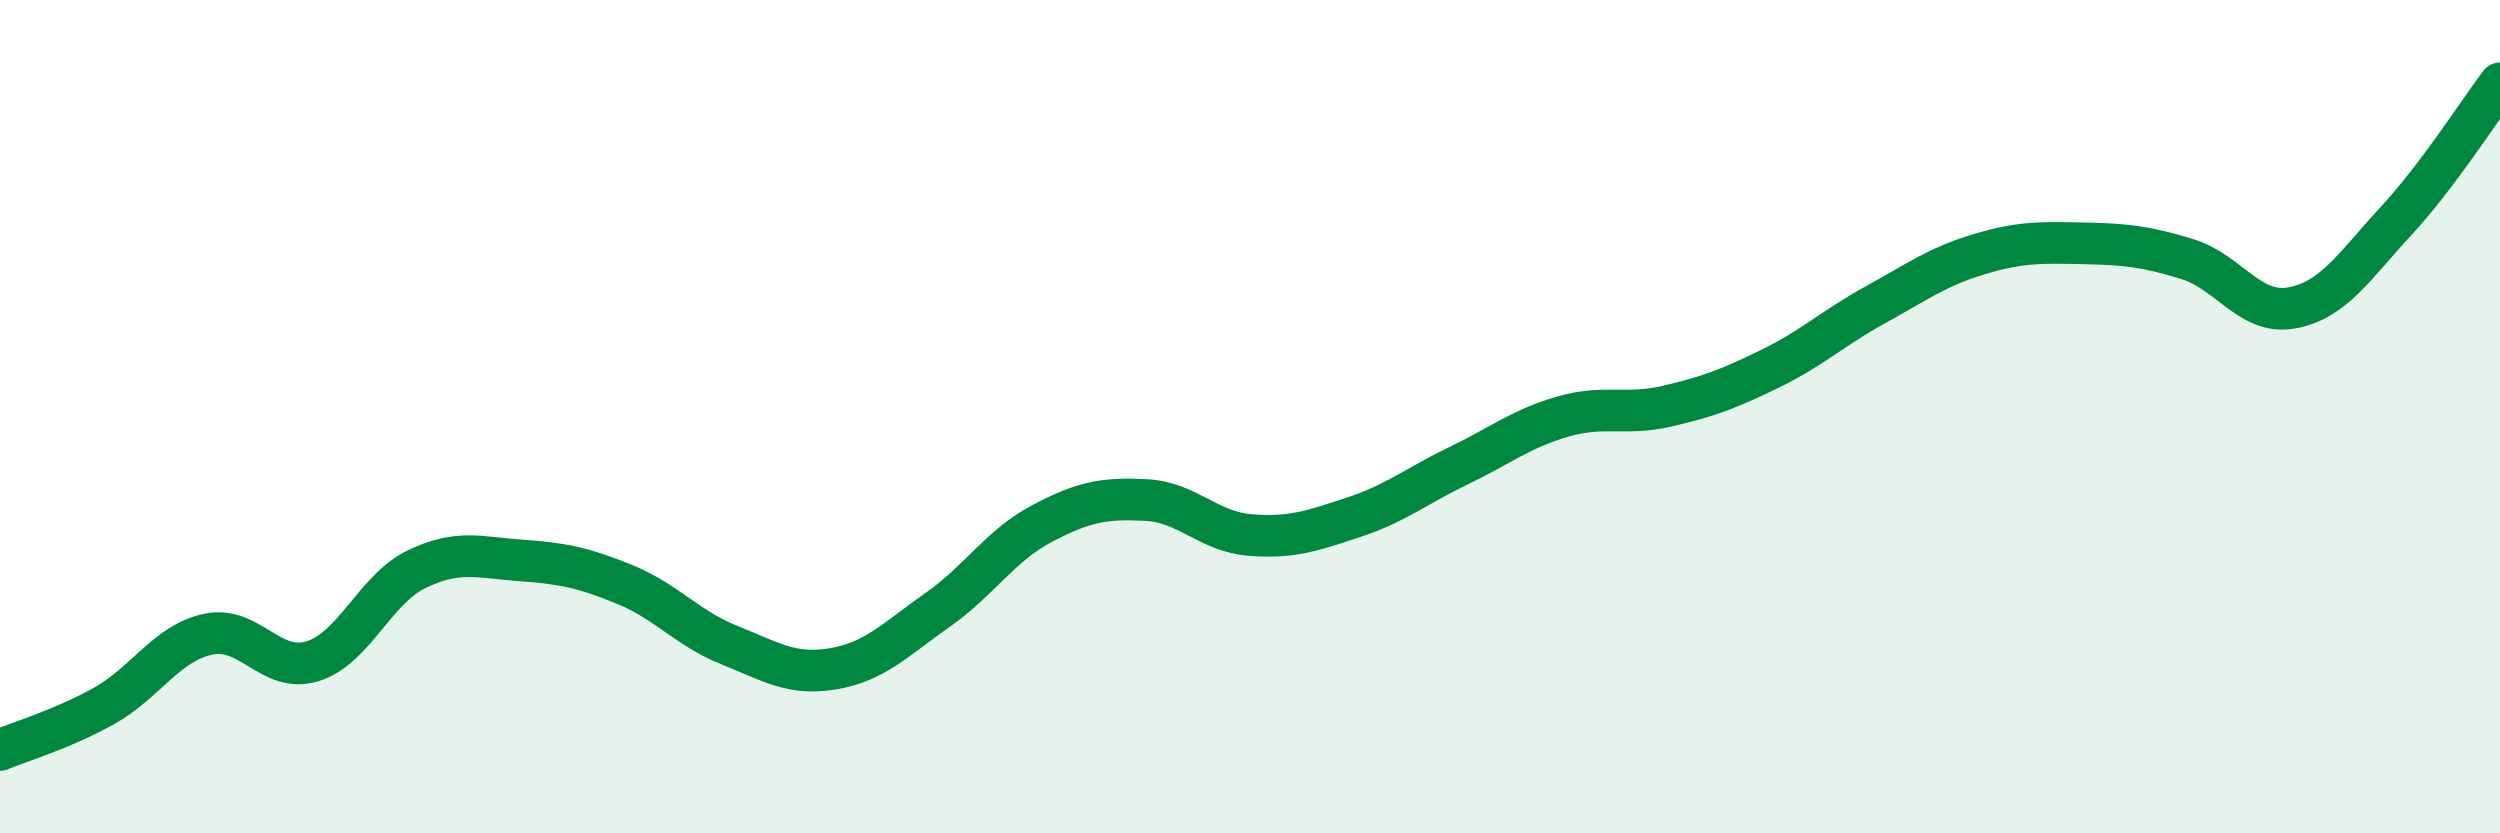
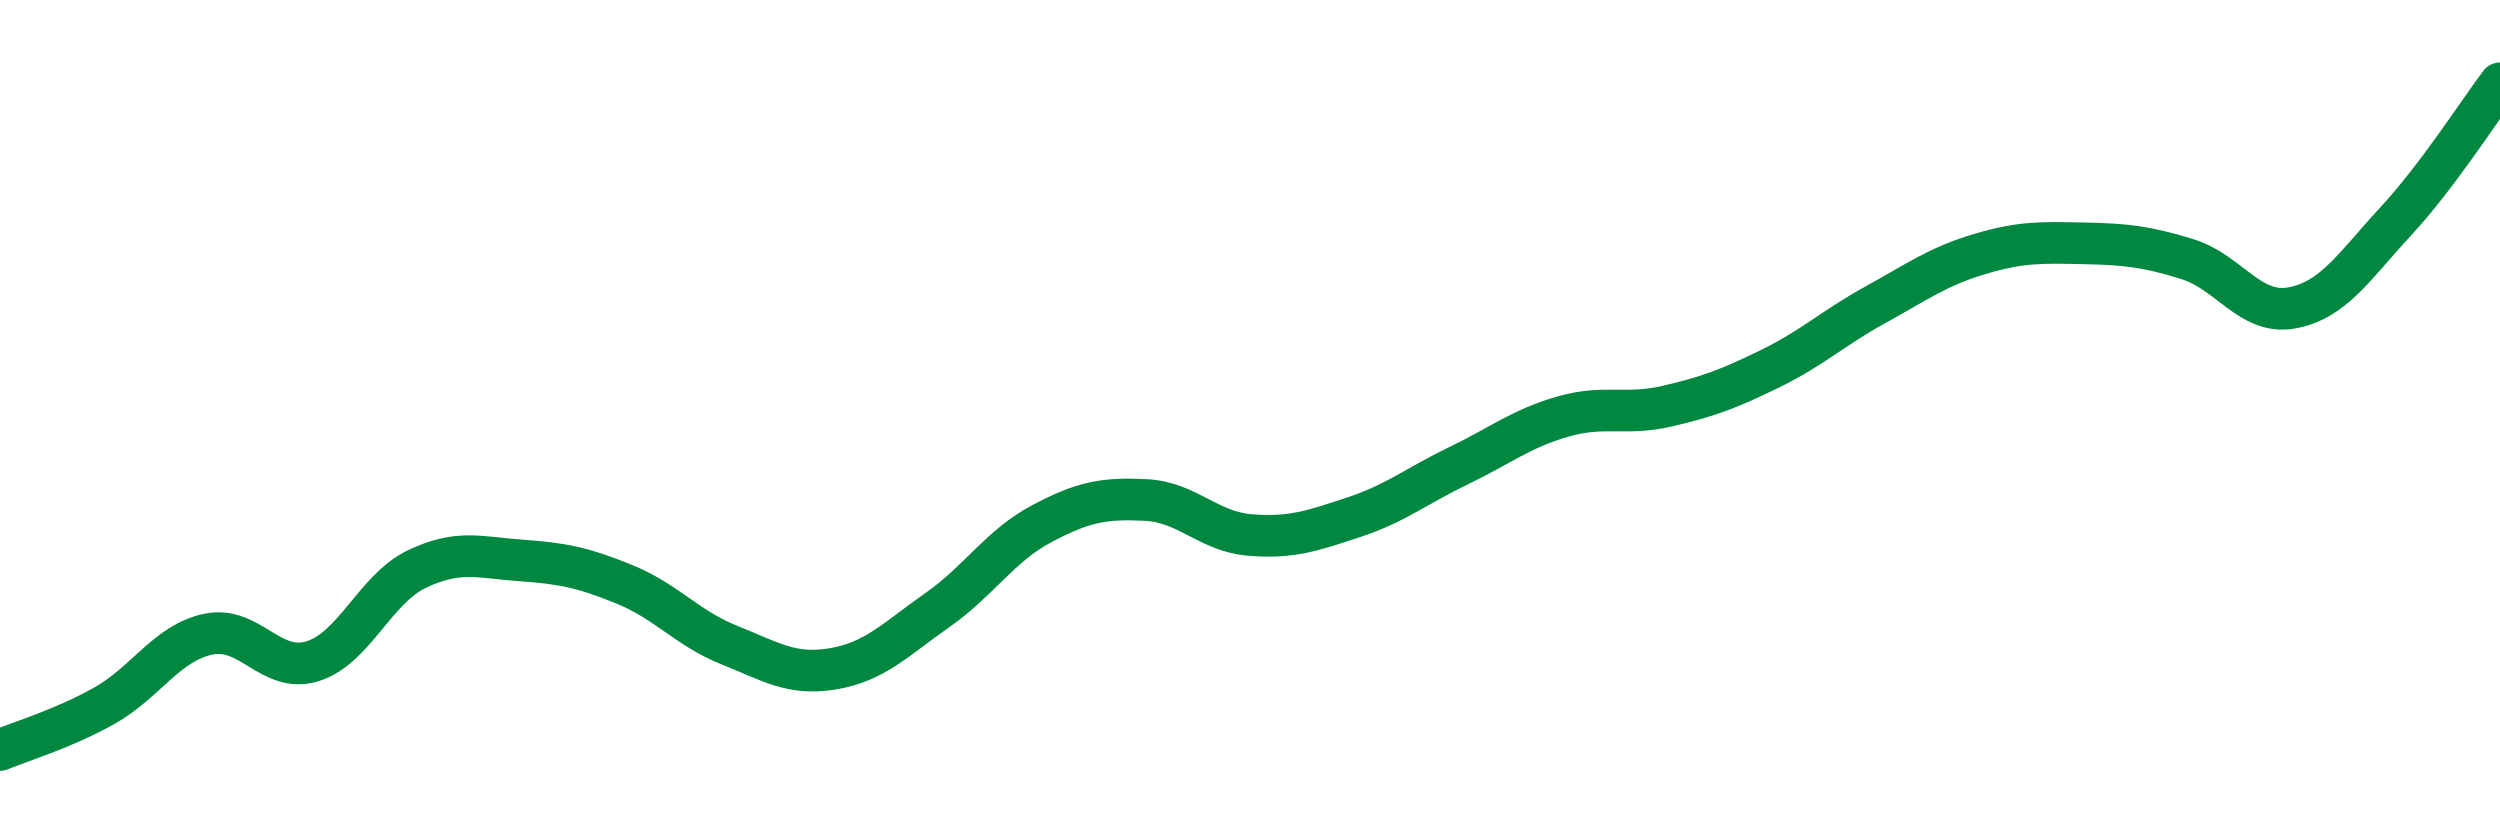
<svg xmlns="http://www.w3.org/2000/svg" width="60" height="20" viewBox="0 0 60 20">
-   <path d="M 0,18 C 0.5,17.79 1.5,17.5 2.5,16.94 C 3.5,16.38 4,15.43 5,15.22 C 6,15.01 6.5,16.18 7.5,15.87 C 8.5,15.56 9,14.14 10,13.66 C 11,13.18 11.5,13.38 12.5,13.45 C 13.5,13.52 14,13.62 15,14.03 C 16,14.44 16.5,15.08 17.5,15.48 C 18.5,15.88 19,16.22 20,16.05 C 21,15.88 21.5,15.34 22.5,14.64 C 23.5,13.94 24,13.1 25,12.57 C 26,12.04 26.5,11.95 27.5,12 C 28.5,12.05 29,12.76 30,12.84 C 31,12.92 31.5,12.74 32.5,12.41 C 33.5,12.08 34,11.66 35,11.18 C 36,10.7 36.5,10.29 37.5,10 C 38.5,9.71 39,9.98 40,9.75 C 41,9.52 41.5,9.33 42.5,8.84 C 43.5,8.35 44,7.87 45,7.32 C 46,6.77 46.5,6.4 47.5,6.1 C 48.5,5.8 49,5.82 50,5.84 C 51,5.86 51.5,5.91 52.5,6.22 C 53.5,6.53 54,7.57 55,7.39 C 56,7.21 56.5,6.39 57.5,5.31 C 58.5,4.23 59.5,2.66 60,2L60 20L0 20Z" fill="#008740" opacity="0.1" stroke-linecap="round" stroke-linejoin="round" />
  <path d="M 0,18 C 0.5,17.79 1.5,17.5 2.5,16.94 C 3.5,16.38 4,15.43 5,15.22 C 6,15.01 6.5,16.18 7.5,15.87 C 8.5,15.56 9,14.14 10,13.66 C 11,13.18 11.5,13.38 12.5,13.45 C 13.5,13.52 14,13.62 15,14.03 C 16,14.44 16.5,15.08 17.5,15.48 C 18.5,15.88 19,16.22 20,16.05 C 21,15.88 21.5,15.34 22.5,14.64 C 23.5,13.94 24,13.1 25,12.57 C 26,12.04 26.5,11.95 27.5,12 C 28.5,12.05 29,12.76 30,12.84 C 31,12.92 31.5,12.74 32.5,12.41 C 33.5,12.08 34,11.66 35,11.18 C 36,10.7 36.5,10.29 37.5,10 C 38.5,9.71 39,9.98 40,9.75 C 41,9.52 41.5,9.33 42.5,8.84 C 43.5,8.35 44,7.87 45,7.32 C 46,6.77 46.5,6.4 47.5,6.1 C 48.5,5.8 49,5.82 50,5.84 C 51,5.86 51.5,5.91 52.5,6.22 C 53.5,6.53 54,7.57 55,7.39 C 56,7.21 56.5,6.39 57.5,5.31 C 58.5,4.23 59.5,2.66 60,2" stroke="#008740" stroke-width="1" fill="none" stroke-linecap="round" stroke-linejoin="round" />
</svg>